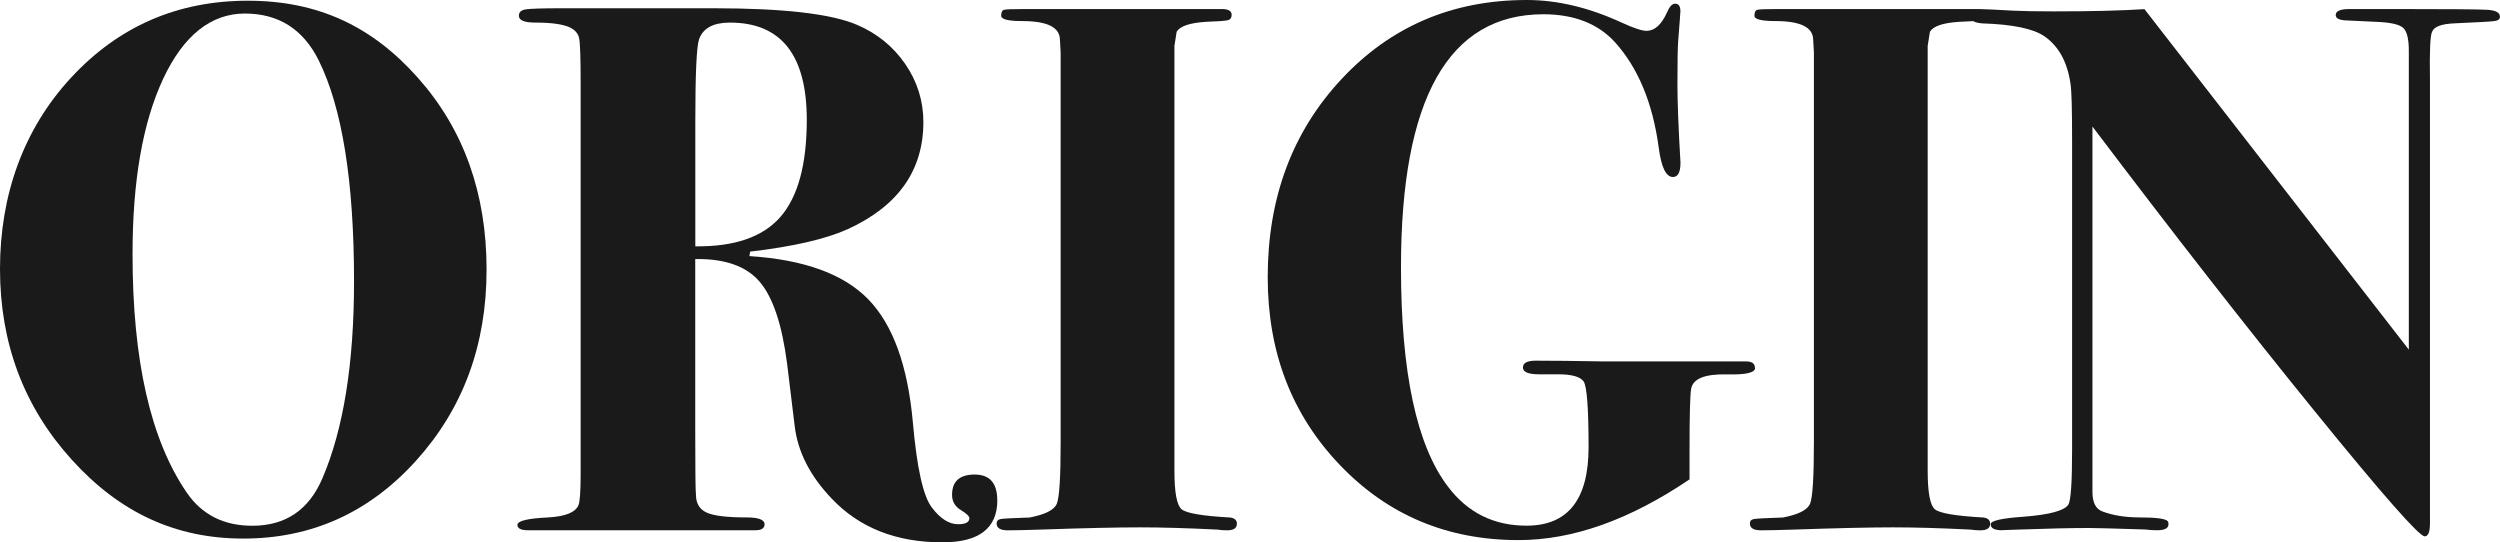
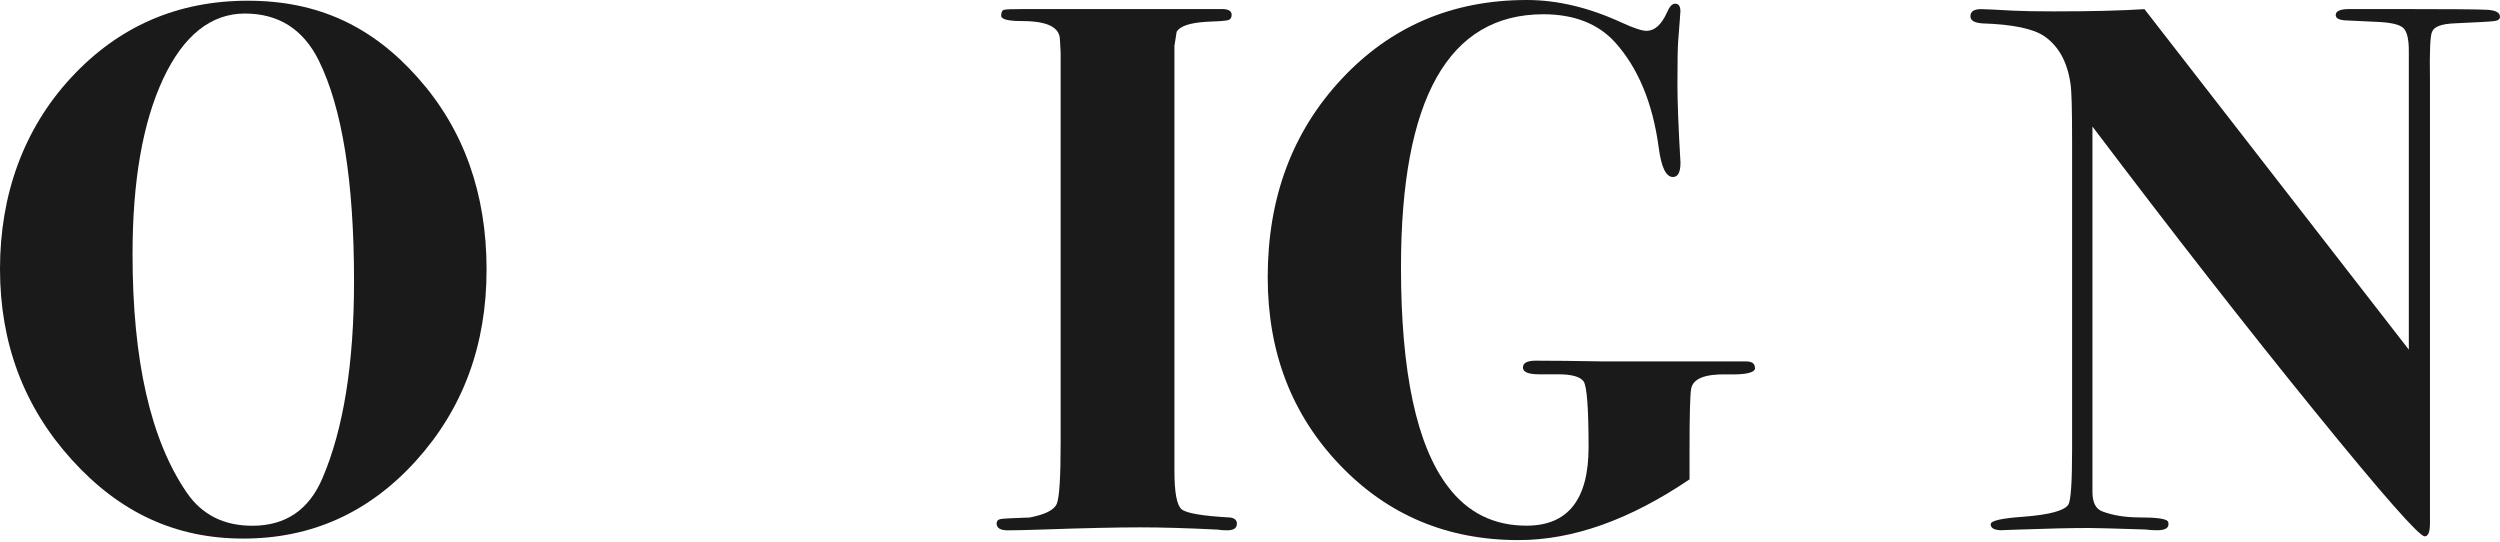
<svg xmlns="http://www.w3.org/2000/svg" viewBox="0 0 311.98 67.68">
  <g fill="#1a1a1a">
    <path d="m60.72 33.65c0 9.4-2.93 17.34-8.79 23.83s-13.05 9.73-21.57 9.73-15.48-3.29-21.43-9.87-8.93-14.51-8.93-23.78 2.96-17.49 8.88-23.88 13.27-9.59 22.05-9.59 15.54 3.21 21.24 9.64c5.7 6.42 8.55 14.4 8.55 23.92zm-16.54 1.46c0-12.45-1.47-21.65-4.42-27.6-1.94-3.88-5.01-5.82-9.21-5.82s-7.66 2.72-10.2 8.17c-2.54 5.44-3.81 12.73-3.81 21.87 0 13.27 2.26 23.18 6.77 29.75 1.88 2.75 4.61 4.13 8.18 4.13 4.14 0 7.05-1.97 8.74-5.91 2.63-6.13 3.95-14.33 3.95-24.59z" />
-     <path d="m124.46 62.42c0 3.51-2.29 5.26-6.86 5.26-5.77 0-10.37-1.82-13.82-5.47-2.7-2.83-4.23-5.84-4.61-9.05l-.94-7.73c-.63-4.9-1.77-8.33-3.43-10.27-1.66-1.95-4.34-2.89-8.04-2.83v21.4c0 4.97.03 7.64.09 8.01 0 1.07.44 1.81 1.32 2.22s2.54.61 4.98.61c1.5 0 2.26.28 2.26.85 0 .5-.38.75-1.13.75h-28.39c-.88 0-1.32-.22-1.32-.67 0-.5 1.28-.81 3.85-.93 2.13-.12 3.38-.63 3.76-1.51.19-.44.28-1.76.28-3.96v-48.54c0-3.27-.06-5.2-.19-5.8s-.53-1.05-1.22-1.37c-.88-.38-2.29-.57-4.23-.57-1.38 0-2.07-.28-2.07-.85 0-.44.28-.71.85-.8s2.07-.14 4.51-.14h18.89c8.77 0 14.76.69 17.95 2.07 2.51 1.07 4.51 2.7 6.02 4.89 1.5 2.19 2.26 4.61 2.26 7.24 0 6.02-3.13 10.47-9.4 13.35-2.76 1.25-6.83 2.19-12.22 2.82l-.09.56c6.83.44 11.78 2.24 14.85 5.41s4.92 8.29 5.55 15.37c.5 5.64 1.28 9.16 2.35 10.57 1.06 1.41 2.16 2.11 3.29 2.11.94 0 1.41-.25 1.41-.75 0-.25-.36-.59-1.08-1.03s-1.08-1.06-1.08-1.88c0-1.69.94-2.54 2.82-2.54s2.82 1.07 2.82 3.2zm-23.78-47.47c0-8.08-3.2-12.13-9.59-12.13-2.07 0-3.35.69-3.85 2.07-.31.88-.47 4.29-.47 10.25v15.6c4.89.06 8.43-1.16 10.62-3.67s3.29-6.55 3.29-12.13z" />
    <path d="m154.35 65.38c0 .53-.41.8-1.22.8-.44 0-.85-.03-1.22-.09-3.76-.19-6.99-.28-9.68-.28s-6.96.09-12.41.28c-1.82.06-3.17.09-4.04.09-.94 0-1.41-.28-1.41-.85 0-.31.17-.5.52-.56.34-.06 1.55-.12 3.62-.19 1.94-.38 3.07-.95 3.38-1.74.31-.78.47-3.3.47-7.57v-48.69c-.06-1.13-.09-1.66-.09-1.6 0-1.57-1.57-2.35-4.7-2.35-1.76 0-2.63-.22-2.63-.66s.12-.69.38-.75c.25-.06 1.06-.09 2.44-.09h3.38 21.34c.81 0 1.22.24 1.22.71 0 .36-.14.58-.42.67s-1.24.16-2.87.22c-1.94.13-3.13.53-3.57 1.22l-.28 1.78v53.03c0 2.69.3 4.29.89 4.79s2.62.84 6.06 1.03c.56.07.85.33.85.8z" />
-     <path d="m219.02 45.92c0 .6-1.18.86-3.53.8-2.79-.06-4.28.56-4.46 1.87-.12.75-.19 3.21-.19 7.39v3.84c-7.46 5.05-14.57 7.58-21.34 7.58-8.9 0-16.34-3.13-22.32-9.4-5.99-6.27-8.98-14.07-8.98-23.41 0-9.9 3.07-18.14 9.21-24.72s13.85-9.87 23.12-9.87c3.82 0 7.77.94 11.84 2.82 1.5.69 2.54 1.03 3.1 1.03 1 0 1.85-.75 2.54-2.26.31-.75.66-1.13 1.03-1.13.44 0 .66.31.66.94 0 .13-.09 1.38-.28 3.76-.06.75-.09 2.54-.09 5.36 0 2.13.12 5.39.38 9.78 0 1.19-.31 1.79-.94 1.79-.88 0-1.47-1.25-1.79-3.76-.75-5.51-2.57-9.87-5.45-13.07-2.13-2.32-5.11-3.48-8.93-3.48-11.84 0-17.77 10.53-17.77 31.58 0 13.1 1.95 22.22 5.85 27.35 2.45 3.26 5.73 4.89 9.82 4.89 5.16 0 7.74-3.26 7.74-9.78 0-4.89-.21-7.63-.62-8.22s-1.47-.89-3.19-.89h-2.38c-1.33 0-2-.28-2-.85s.53-.85 1.6-.85c2.19 0 4.95.03 8.27.09h17.95c.75 0 1.13.27 1.13.8z" />
-     <path d="m248.35 65.38c0 .53-.41.8-1.22.8-.44 0-.85-.03-1.22-.09-3.76-.19-6.99-.28-9.68-.28s-6.96.09-12.41.28c-1.82.06-3.17.09-4.04.09-.94 0-1.41-.28-1.41-.85 0-.31.17-.5.52-.56.34-.06 1.55-.12 3.62-.19 1.94-.38 3.07-.95 3.38-1.74.31-.78.47-3.3.47-7.57v-48.69c-.06-1.13-.09-1.66-.09-1.6 0-1.57-1.57-2.35-4.7-2.35-1.75 0-2.63-.22-2.63-.66s.12-.69.38-.75c.25-.06 1.07-.09 2.44-.09h3.38 21.34c.81 0 1.22.24 1.22.71 0 .36-.14.58-.42.67s-1.24.16-2.87.22c-1.94.13-3.13.53-3.57 1.22l-.28 1.78v53.03c0 2.69.3 4.29.89 4.79s2.62.84 6.06 1.03c.56.07.85.33.85.8z" />
+     <path d="m219.02 45.92c0 .6-1.18.86-3.53.8-2.79-.06-4.28.56-4.46 1.87-.12.75-.19 3.21-.19 7.39v3.84c-7.46 5.05-14.57 7.58-21.34 7.58-8.9 0-16.34-3.13-22.32-9.4-5.99-6.27-8.98-14.07-8.98-23.41 0-9.9 3.07-18.14 9.21-24.72s13.85-9.87 23.12-9.87c3.82 0 7.77.94 11.84 2.82 1.5.69 2.54 1.03 3.1 1.03 1 0 1.85-.75 2.54-2.26.31-.75.66-1.13 1.03-1.13.44 0 .66.31.66.94 0 .13-.09 1.38-.28 3.76-.06.75-.09 2.54-.09 5.36 0 2.13.12 5.39.38 9.78 0 1.19-.31 1.79-.94 1.79-.88 0-1.47-1.25-1.79-3.76-.75-5.51-2.57-9.87-5.45-13.07-2.13-2.32-5.11-3.48-8.93-3.48-11.84 0-17.77 10.53-17.77 31.58 0 13.1 1.95 22.22 5.85 27.35 2.45 3.26 5.73 4.89 9.82 4.89 5.16 0 7.74-3.26 7.74-9.78 0-4.89-.21-7.63-.62-8.22s-1.47-.89-3.19-.89h-2.38c-1.33 0-2-.28-2-.85s.53-.85 1.6-.85c2.19 0 4.95.03 8.27.09h17.95c.75 0 1.13.27 1.13.8" />
    <path d="m311.98 2.07c0 .31-.23.5-.69.56s-2.1.16-4.92.28c-1.66.06-2.61.41-2.85 1.03-.25.38-.34 2.38-.28 6.02v55.37c0 1.06-.22 1.6-.66 1.6-.69 0-5.25-5.18-13.68-15.56-8.43-10.37-17.69-22.23-27.78-35.58v45.59c0 1.32.41 2.13 1.23 2.44 1.33.5 2.88.75 4.65.75 2.09 0 3.26.16 3.51.47.06.06.1.19.1.38 0 .5-.47.75-1.41.75-.56 0-1.03-.03-1.41-.09-3.76-.12-6.11-.19-7.05-.19-2.19 0-5.08.06-8.65.19-1.76.06-2.51.09-2.26.09-.94 0-1.41-.25-1.41-.75 0-.44 1.38-.75 4.14-.94 3.2-.25 5.04-.75 5.55-1.5.31-.5.47-2.75.47-6.76v-38.57c0-3.94-.06-6.32-.19-7.13-.38-2.75-1.47-4.76-3.29-6.01-1.38-.94-3.95-1.47-7.71-1.59-1-.07-1.5-.36-1.5-.89 0-.59.44-.89 1.32-.89.38 0 1.72.06 4.04.19 1.13.06 2.82.09 5.08.09 4.64 0 8.4-.09 11.28-.28l32.99 42.49v-37.32c0-1.51-.25-2.46-.75-2.87s-1.57-.64-3.2-.71l-4.04-.19c-.75-.06-1.13-.28-1.13-.66 0-.5.56-.75 1.69-.75h6.11c6.33 0 10.03.03 11.09.09s1.6.35 1.6.85z" />
  </g>
</svg>